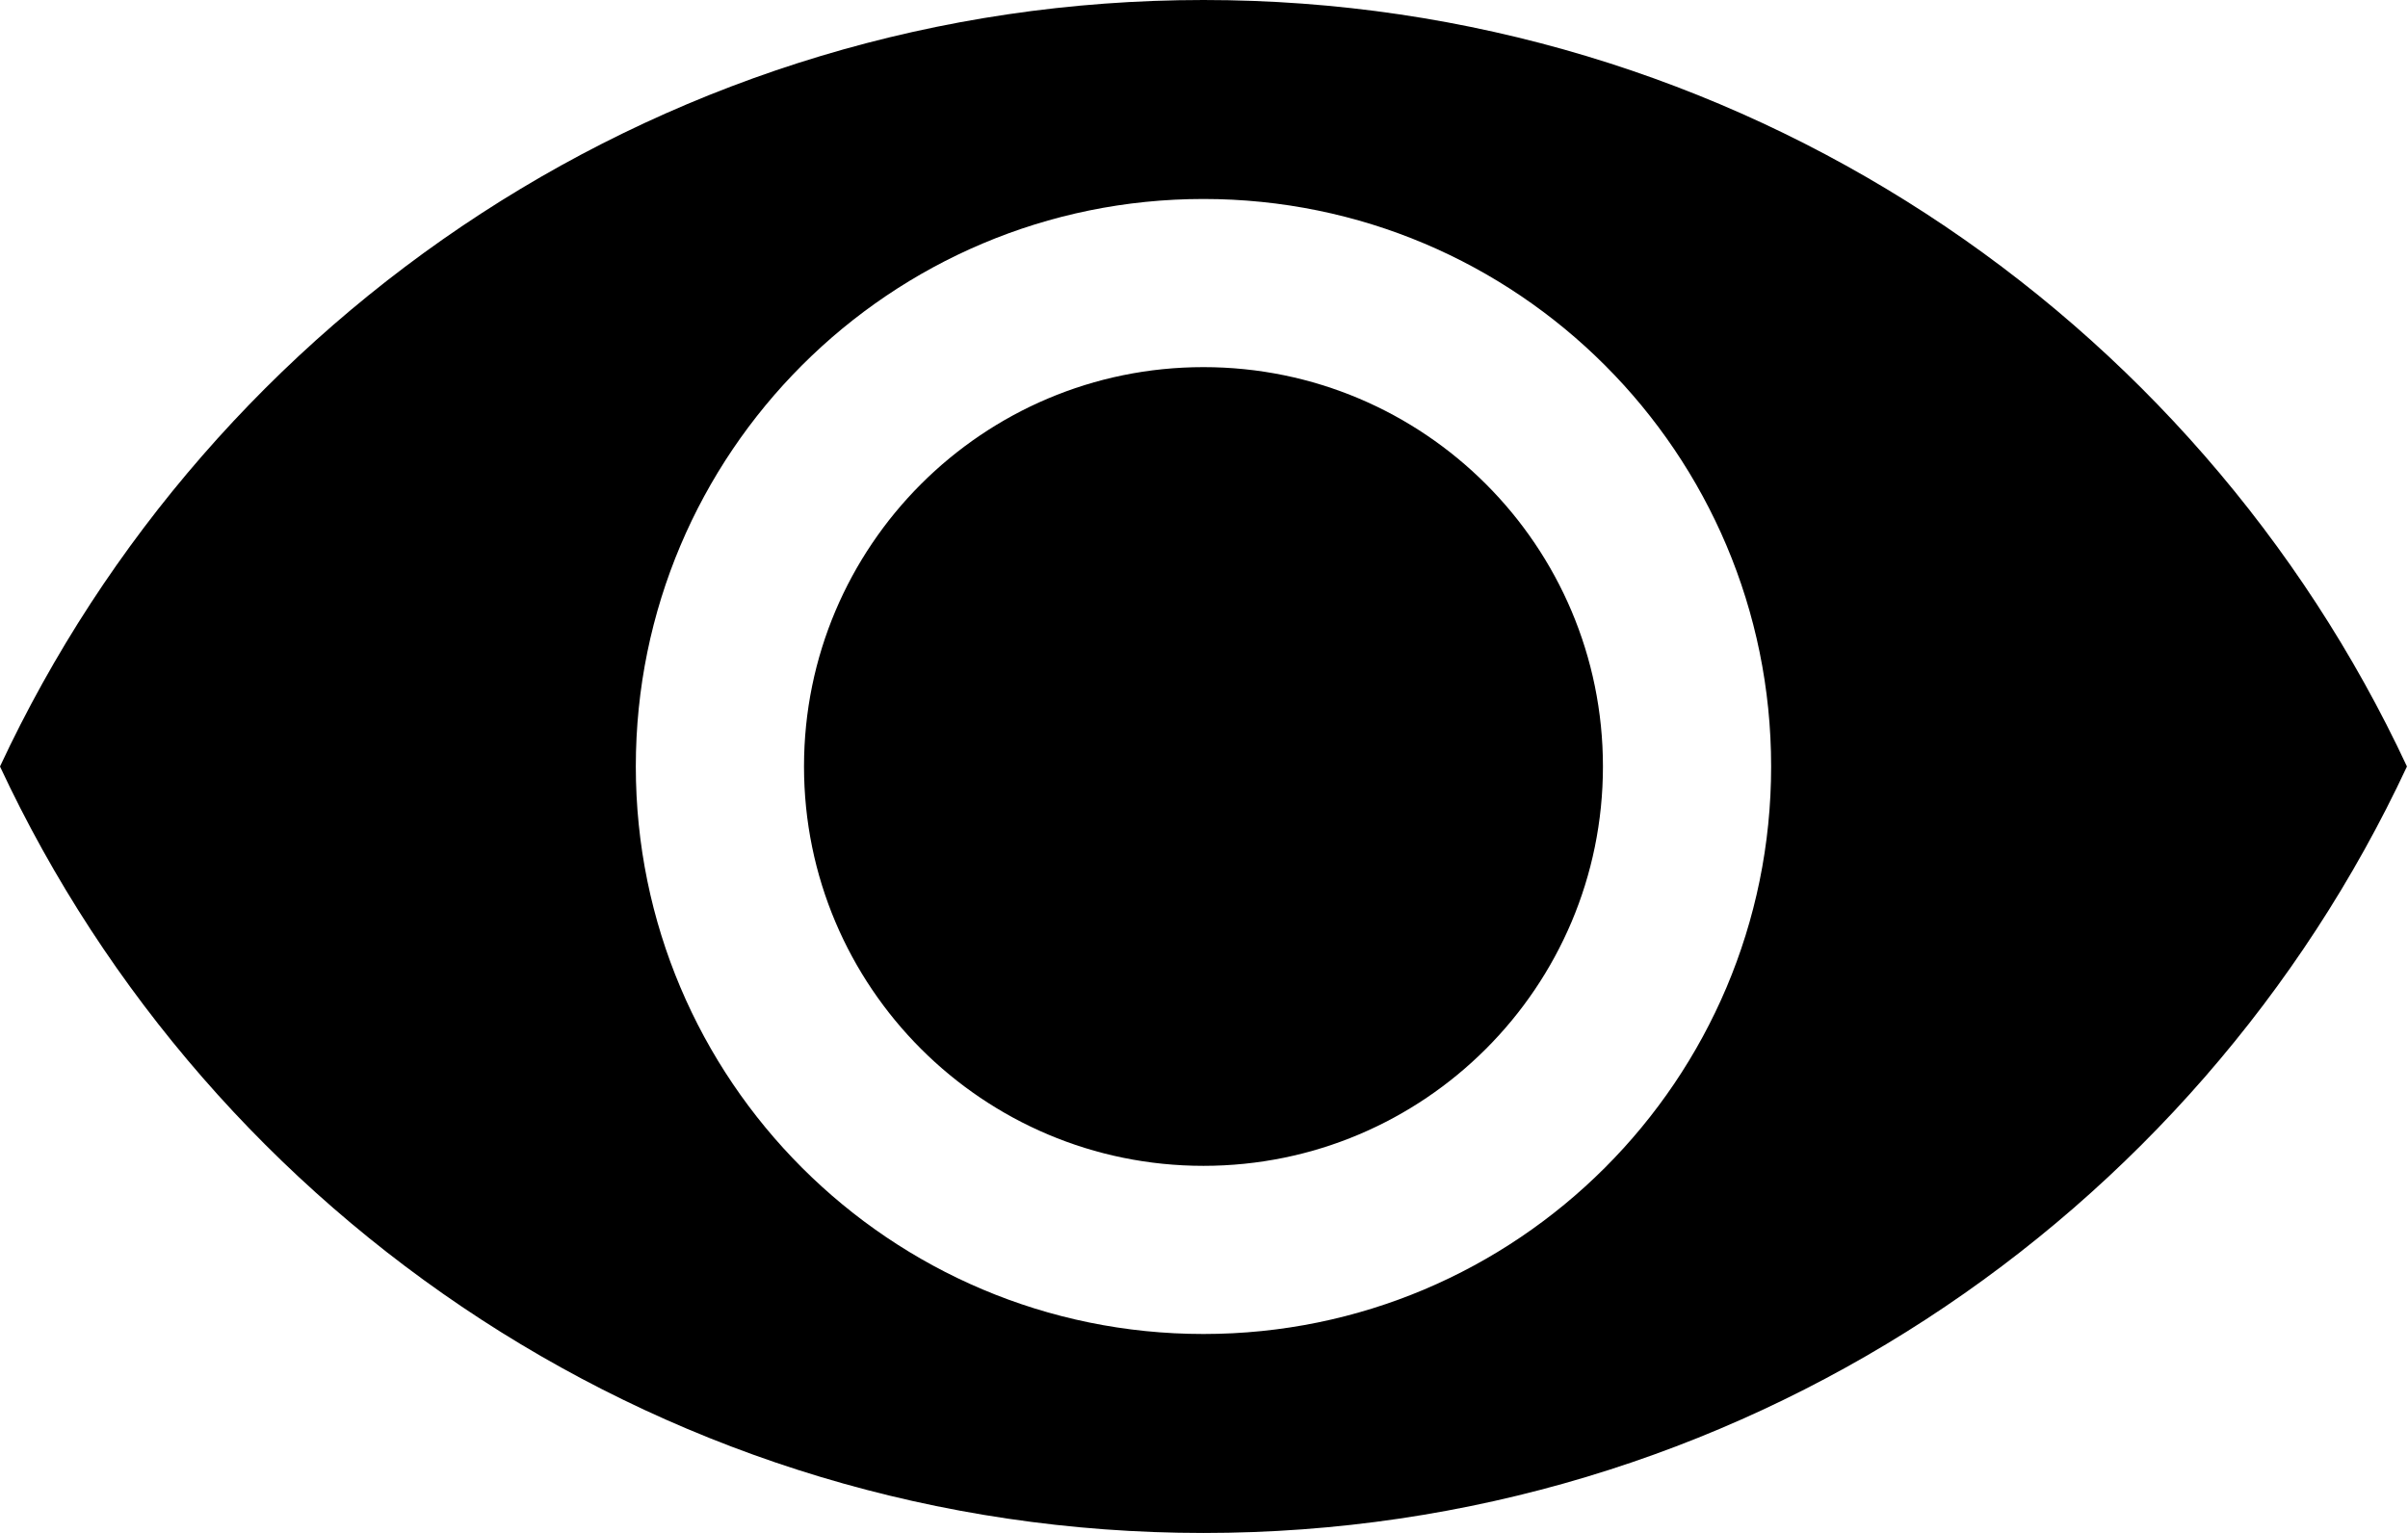
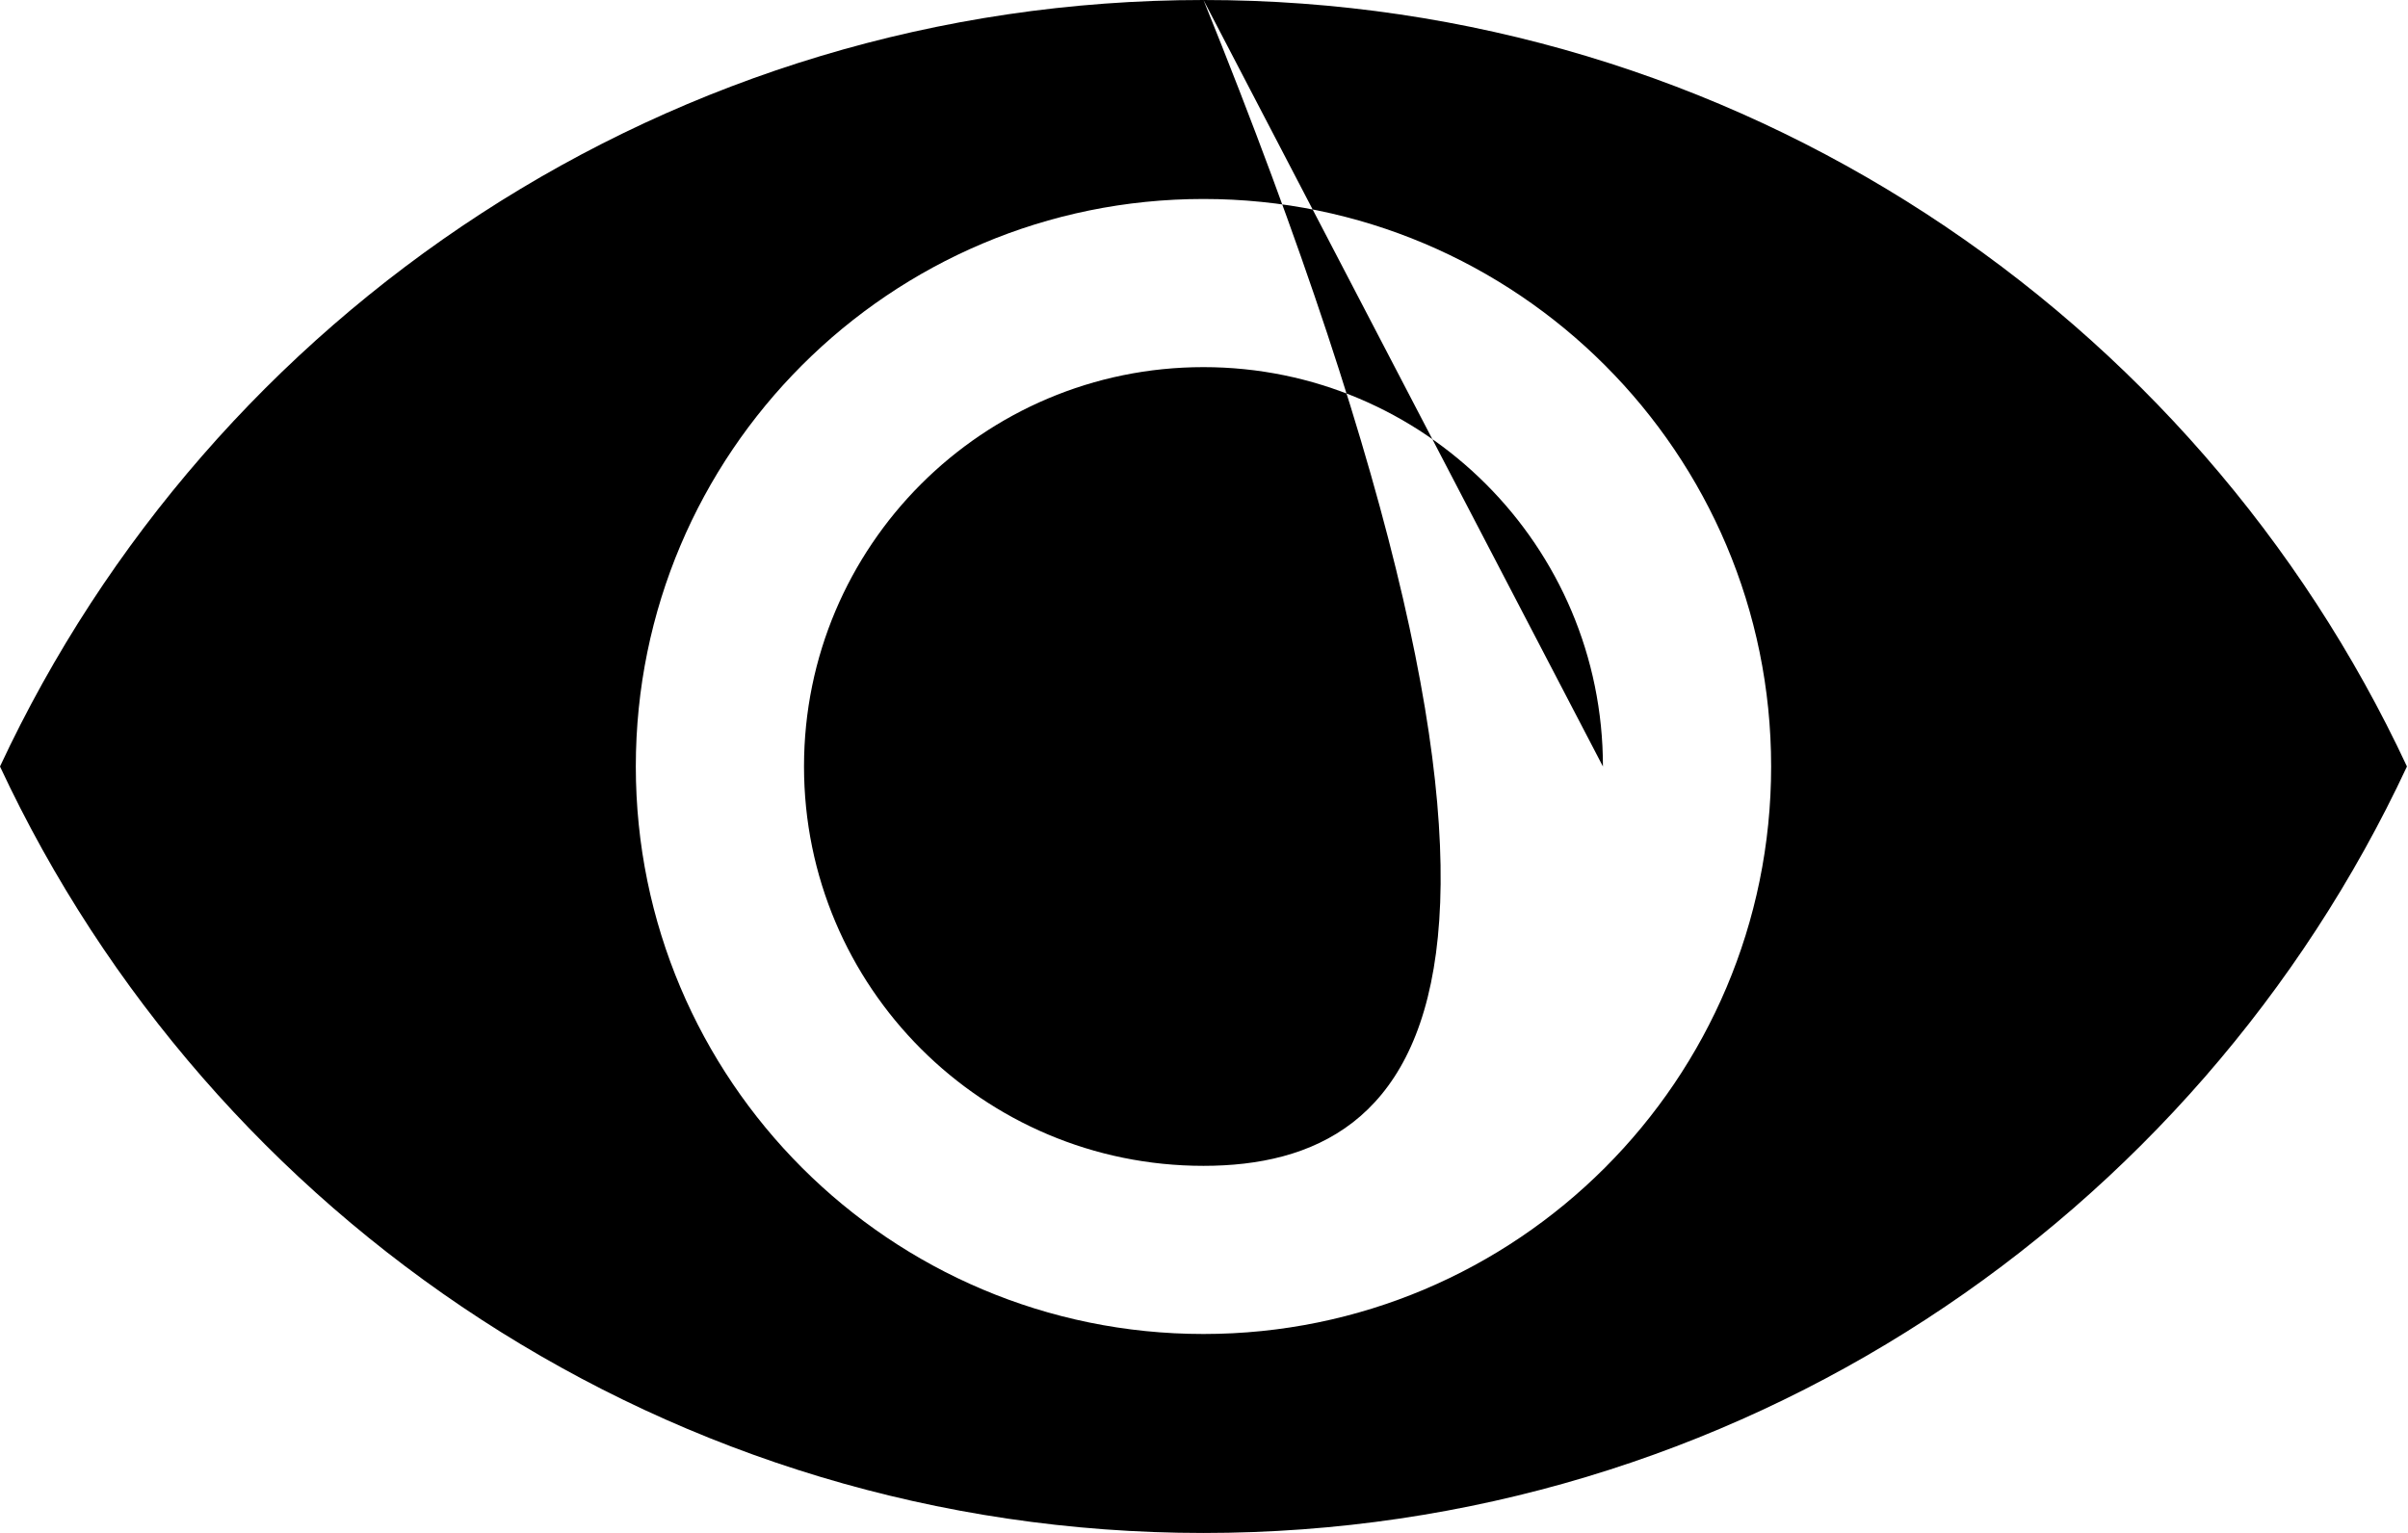
<svg xmlns="http://www.w3.org/2000/svg" width="859" height="547" viewBox="0 0 859 547" fill="none">
-   <path fill-rule="evenodd" clip-rule="evenodd" d="M429.313 0C239.276 0 75.388 111.951 0 273.5C75.388 435.049 239.276 547 429.313 547C619.349 547 783.237 435.049 858.625 273.5C783.237 111.951 619.349 0 429.313 0ZM571.812 273.5C571.812 352.201 508.013 416 429.312 416C350.612 416 286.812 352.201 286.812 273.5C286.812 194.799 350.612 131 429.312 131C508.013 131 571.812 194.799 571.812 273.5ZM631.812 273.5C631.812 385.338 541.15 476 429.312 476C317.475 476 226.812 385.338 226.812 273.5C226.812 161.662 317.475 71 429.312 71C541.15 71 631.812 161.662 631.812 273.5Z" fill="black" />
+   <path fill-rule="evenodd" clip-rule="evenodd" d="M429.313 0C239.276 0 75.388 111.951 0 273.5C75.388 435.049 239.276 547 429.313 547C619.349 547 783.237 435.049 858.625 273.5C783.237 111.951 619.349 0 429.313 0ZC571.812 352.201 508.013 416 429.312 416C350.612 416 286.812 352.201 286.812 273.5C286.812 194.799 350.612 131 429.312 131C508.013 131 571.812 194.799 571.812 273.5ZM631.812 273.5C631.812 385.338 541.15 476 429.312 476C317.475 476 226.812 385.338 226.812 273.5C226.812 161.662 317.475 71 429.312 71C541.15 71 631.812 161.662 631.812 273.5Z" fill="black" />
</svg>